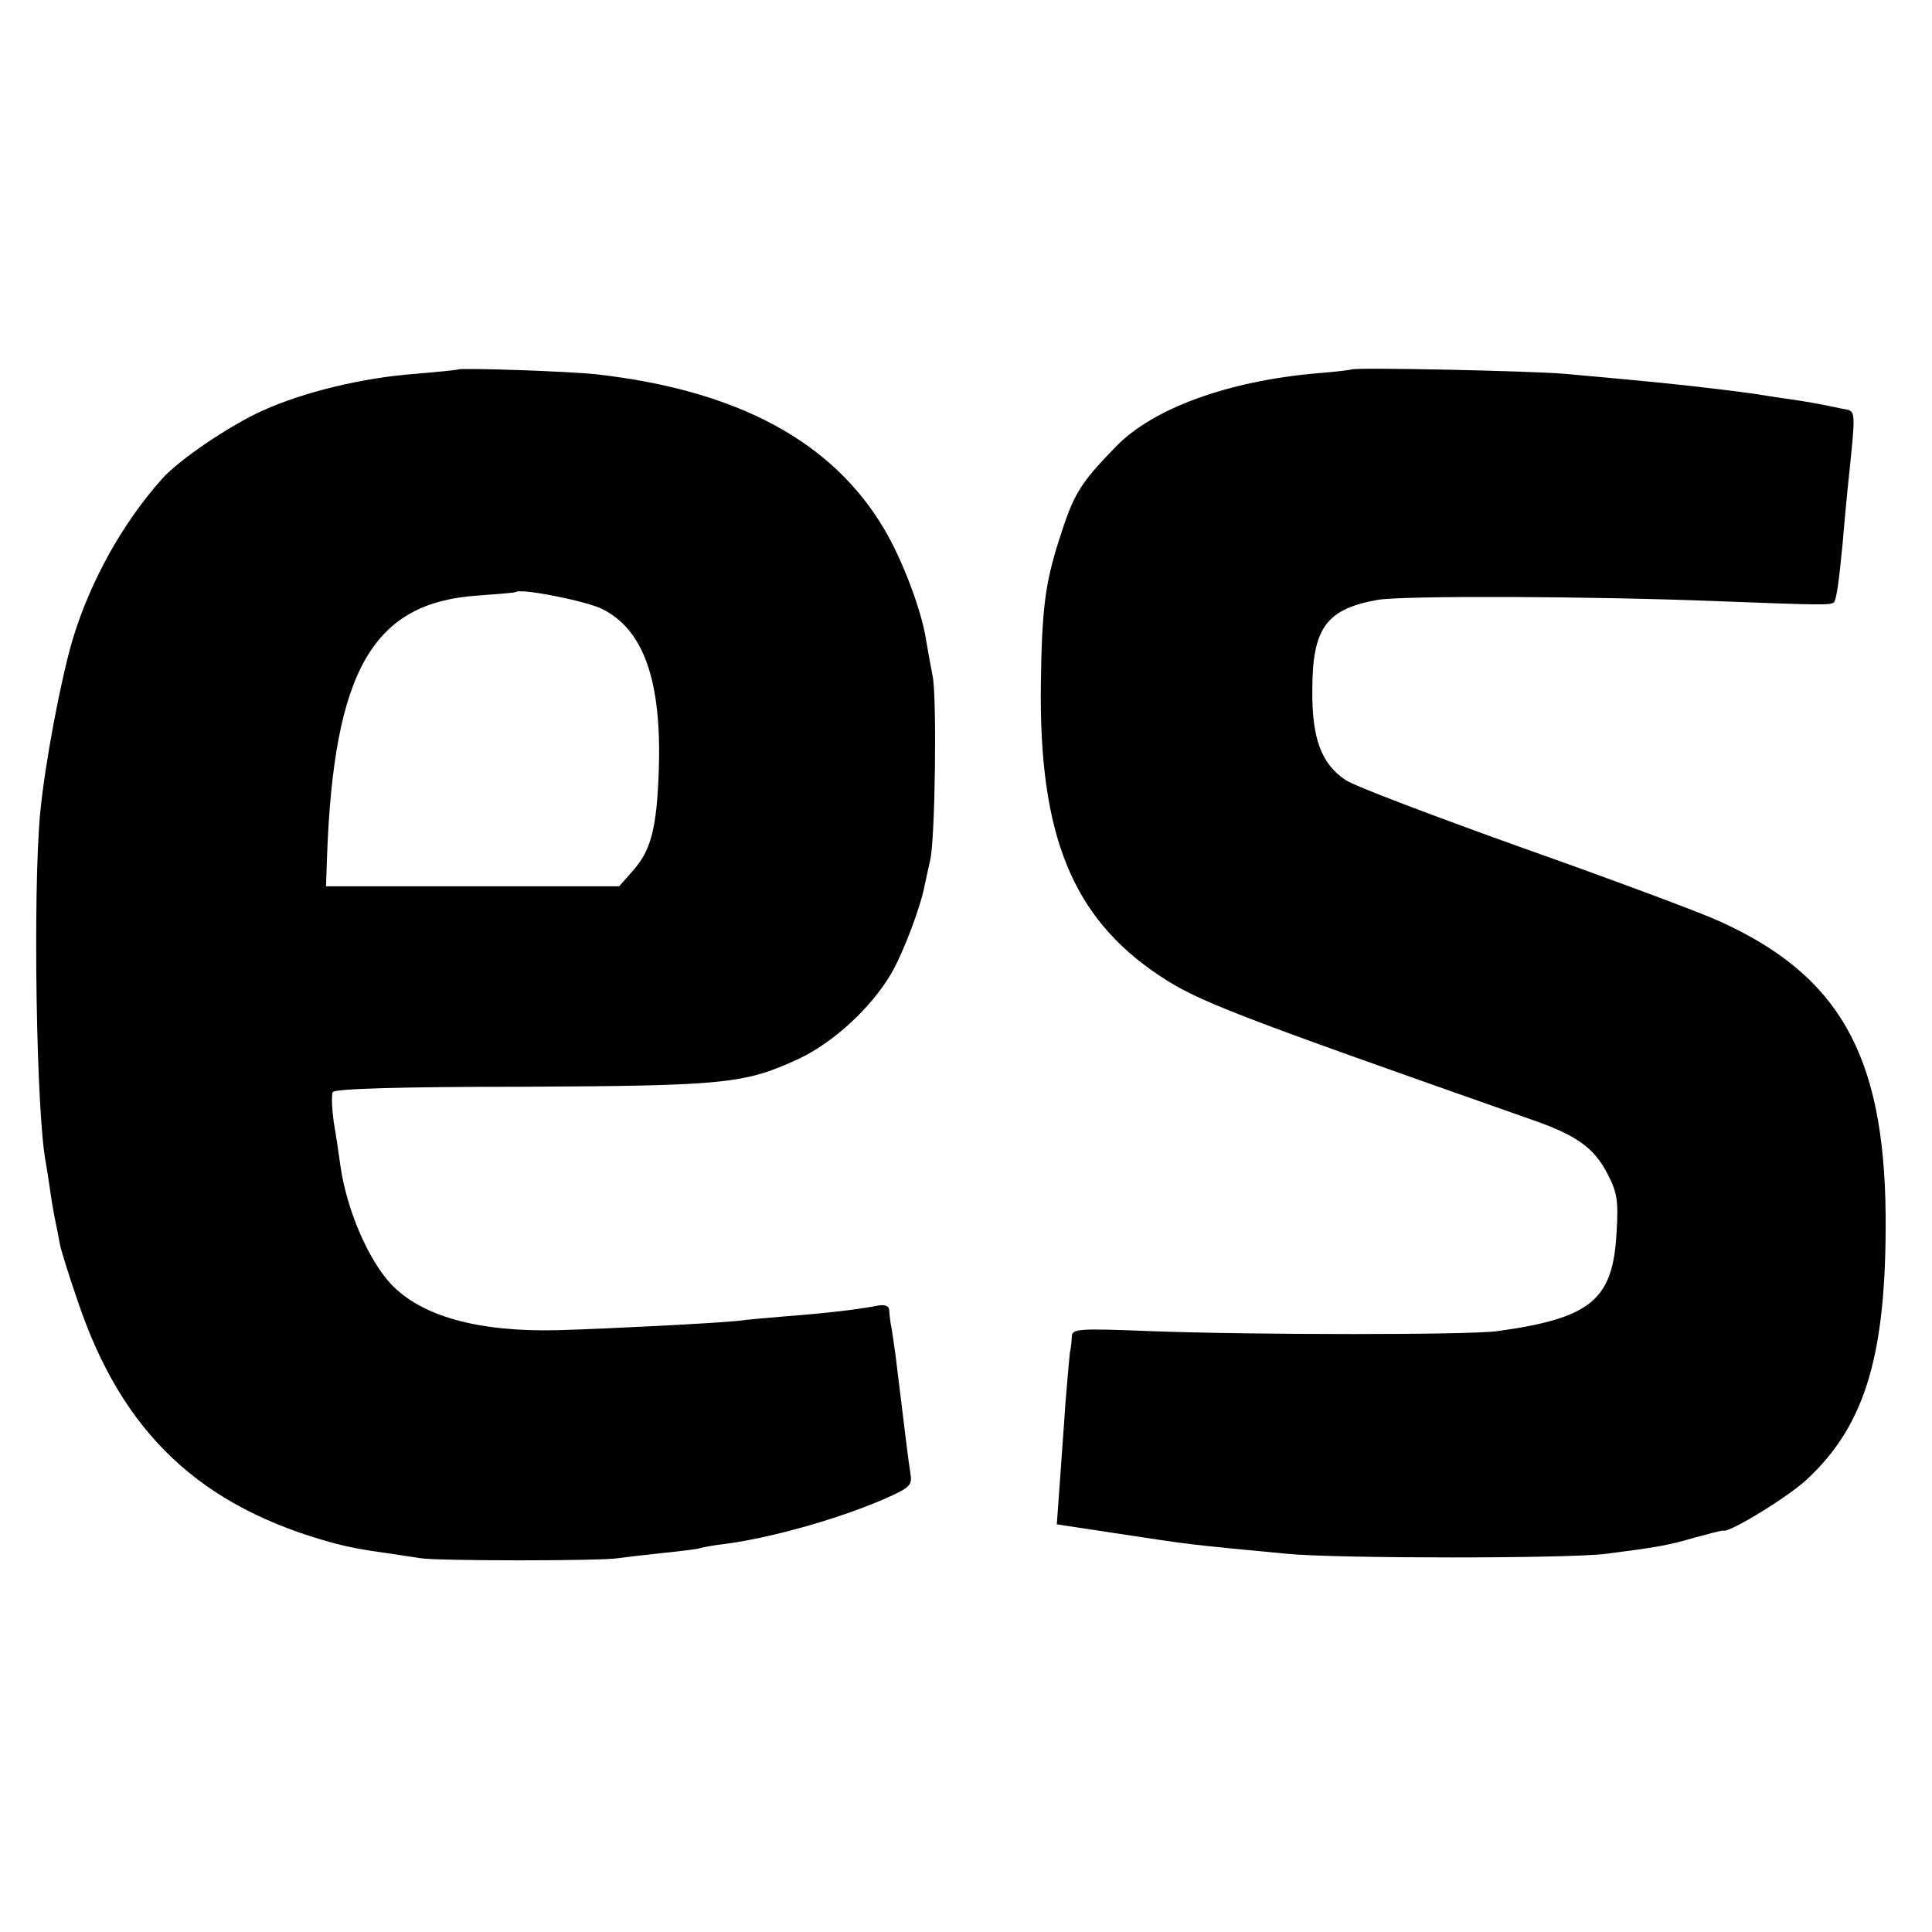
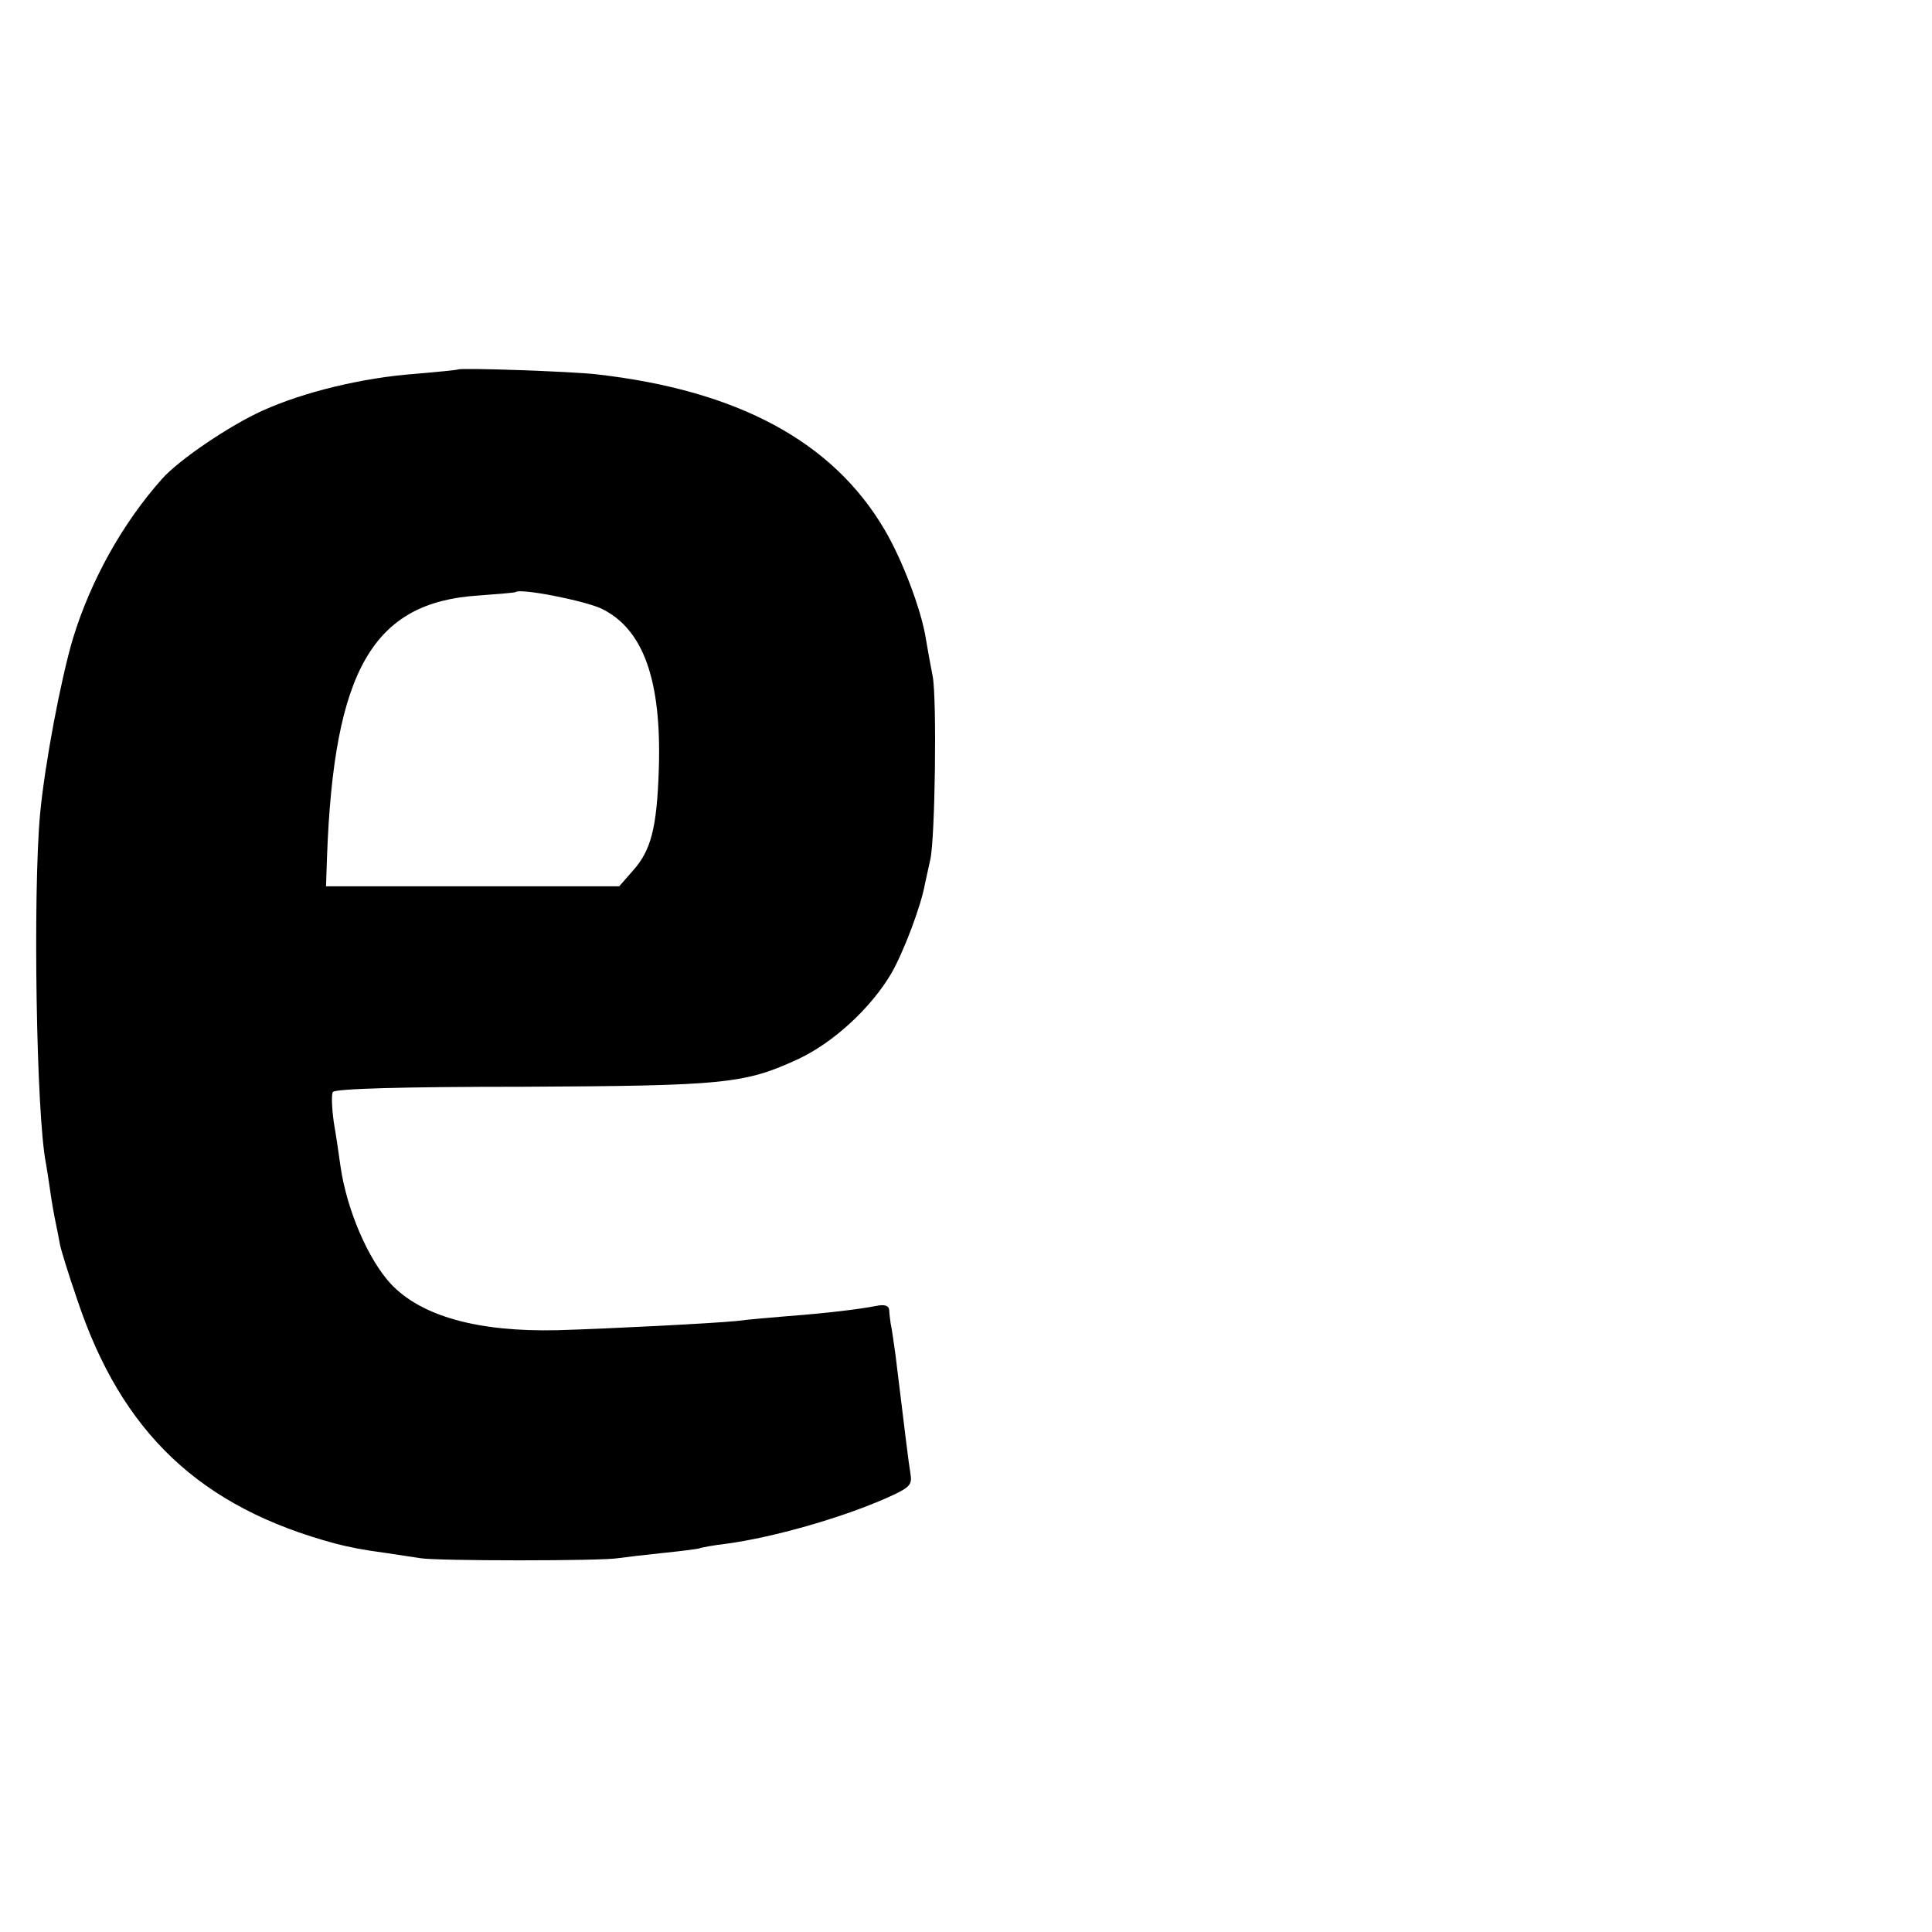
<svg xmlns="http://www.w3.org/2000/svg" version="1.0" width="400pt" height="400pt" viewBox="0 0 400 400" preserveAspectRatio="xMidYMid meet">
  <g transform="translate(0,400) scale(0.1,-0.1)" fill="#000000" stroke="none">
    <path d="M948 3235 c-2 -1 -41 -5 -88 -9 -110 -8 -232 -38 -316 -76 -69 -31 -175 -103 -209 -142 -81 -91 -147 -209 -184 -330 -25 -84 -58 -258 -68 -363 -15 -164 -8 -623 12 -723 2 -11 6 -37 9 -58 3 -22 8 -50 11 -64 3 -14 7 -34 9 -46 2 -11 18 -63 36 -115 92 -276 255 -430 535 -505 27 -7 57 -13 102 -19 26 -4 59 -9 73 -11 33 -6 378 -6 410 0 14 2 56 7 95 11 38 4 72 8 75 10 3 1 28 6 55 9 95 13 233 52 327 93 52 23 57 28 53 52 -4 23 -12 91 -31 246 -4 28 -8 57 -10 65 -1 8 -3 21 -3 28 -1 9 -10 12 -28 8 -37 -7 -103 -15 -183 -21 -36 -3 -83 -7 -105 -10 -51 -5 -266 -16 -370 -19 -166 -4 -283 29 -346 96 -47 51 -91 153 -104 243 -3 22 -9 63 -14 92 -4 29 -5 56 -2 62 4 7 144 11 392 11 421 2 461 6 573 58 72 34 149 105 191 176 25 43 62 140 70 186 3 14 8 36 11 50 10 42 14 332 5 380 -5 25 -11 59 -14 77 -9 59 -49 165 -86 227 -107 182 -304 288 -596 321 -51 6 -282 14 -287 10z m297 -495 c87 -42 125 -148 119 -333 -4 -121 -16 -168 -54 -210 l-28 -32 -304 0 -303 0 2 60 c14 387 95 528 313 542 41 3 76 6 77 7 10 9 144 -18 178 -34z" />
-     <path d="M2798 3235 c-2 -1 -34 -5 -73 -8 -182 -16 -337 -72 -414 -151 -76 -78 -88 -98 -119 -196 -28 -88 -35 -141 -37 -297 -4 -312 65 -482 244 -602 81 -54 149 -80 769 -298 96 -33 132 -59 160 -113 20 -38 23 -56 19 -120 -7 -141 -52 -179 -247 -206 -56 -8 -501 -8 -717 0 -151 6 -163 5 -164 -11 0 -10 -2 -25 -4 -34 -1 -8 -5 -54 -9 -102 -3 -48 -9 -124 -12 -170 l-6 -83 119 -18 c164 -25 148 -23 358 -43 104 -10 582 -10 660 0 101 13 128 17 185 34 30 8 56 15 58 14 12 -5 135 70 174 107 121 113 164 260 162 547 -3 332 -97 497 -347 609 -40 18 -222 86 -406 151 -184 66 -348 128 -365 140 -50 33 -70 86 -69 186 0 129 29 168 135 187 51 9 442 8 713 -3 209 -8 225 -8 232 -2 5 6 10 39 18 122 3 39 8 88 10 110 18 175 19 163 -12 169 -46 10 -75 15 -118 21 -22 3 -51 8 -65 10 -14 2 -45 6 -70 9 -84 10 -130 15 -320 32 -67 6 -437 14 -442 9z" />
  </g>
</svg>